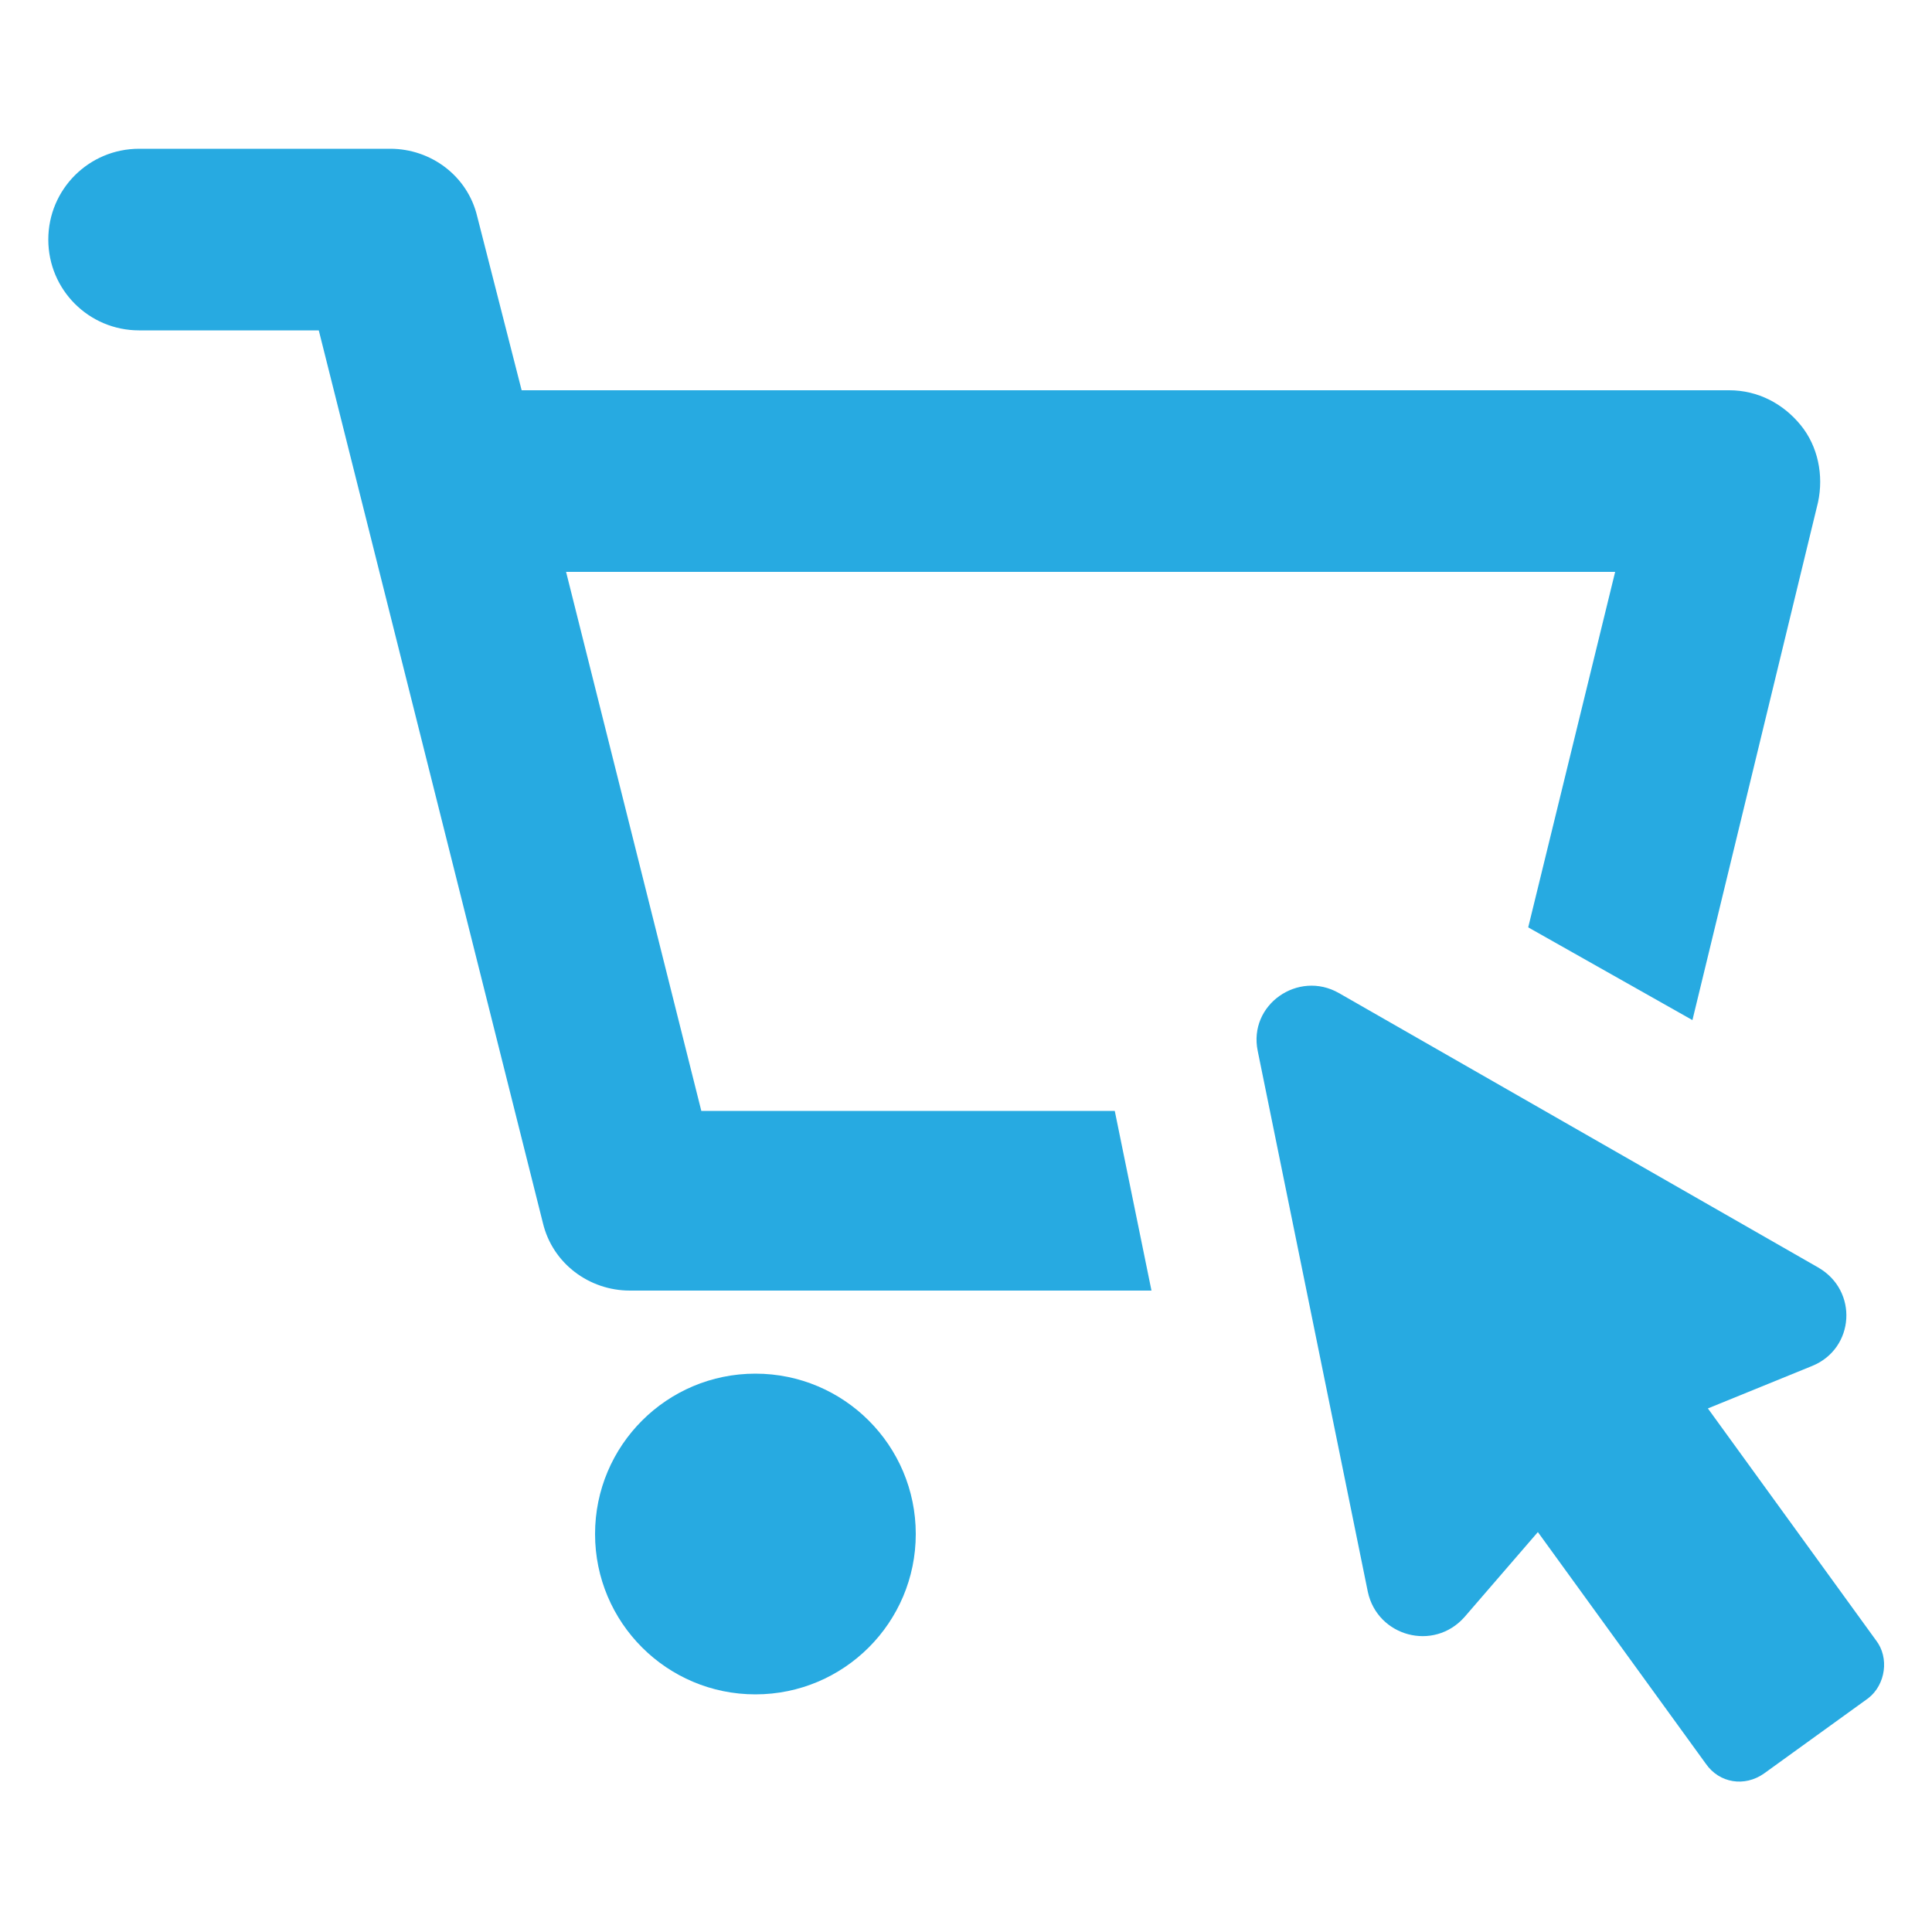
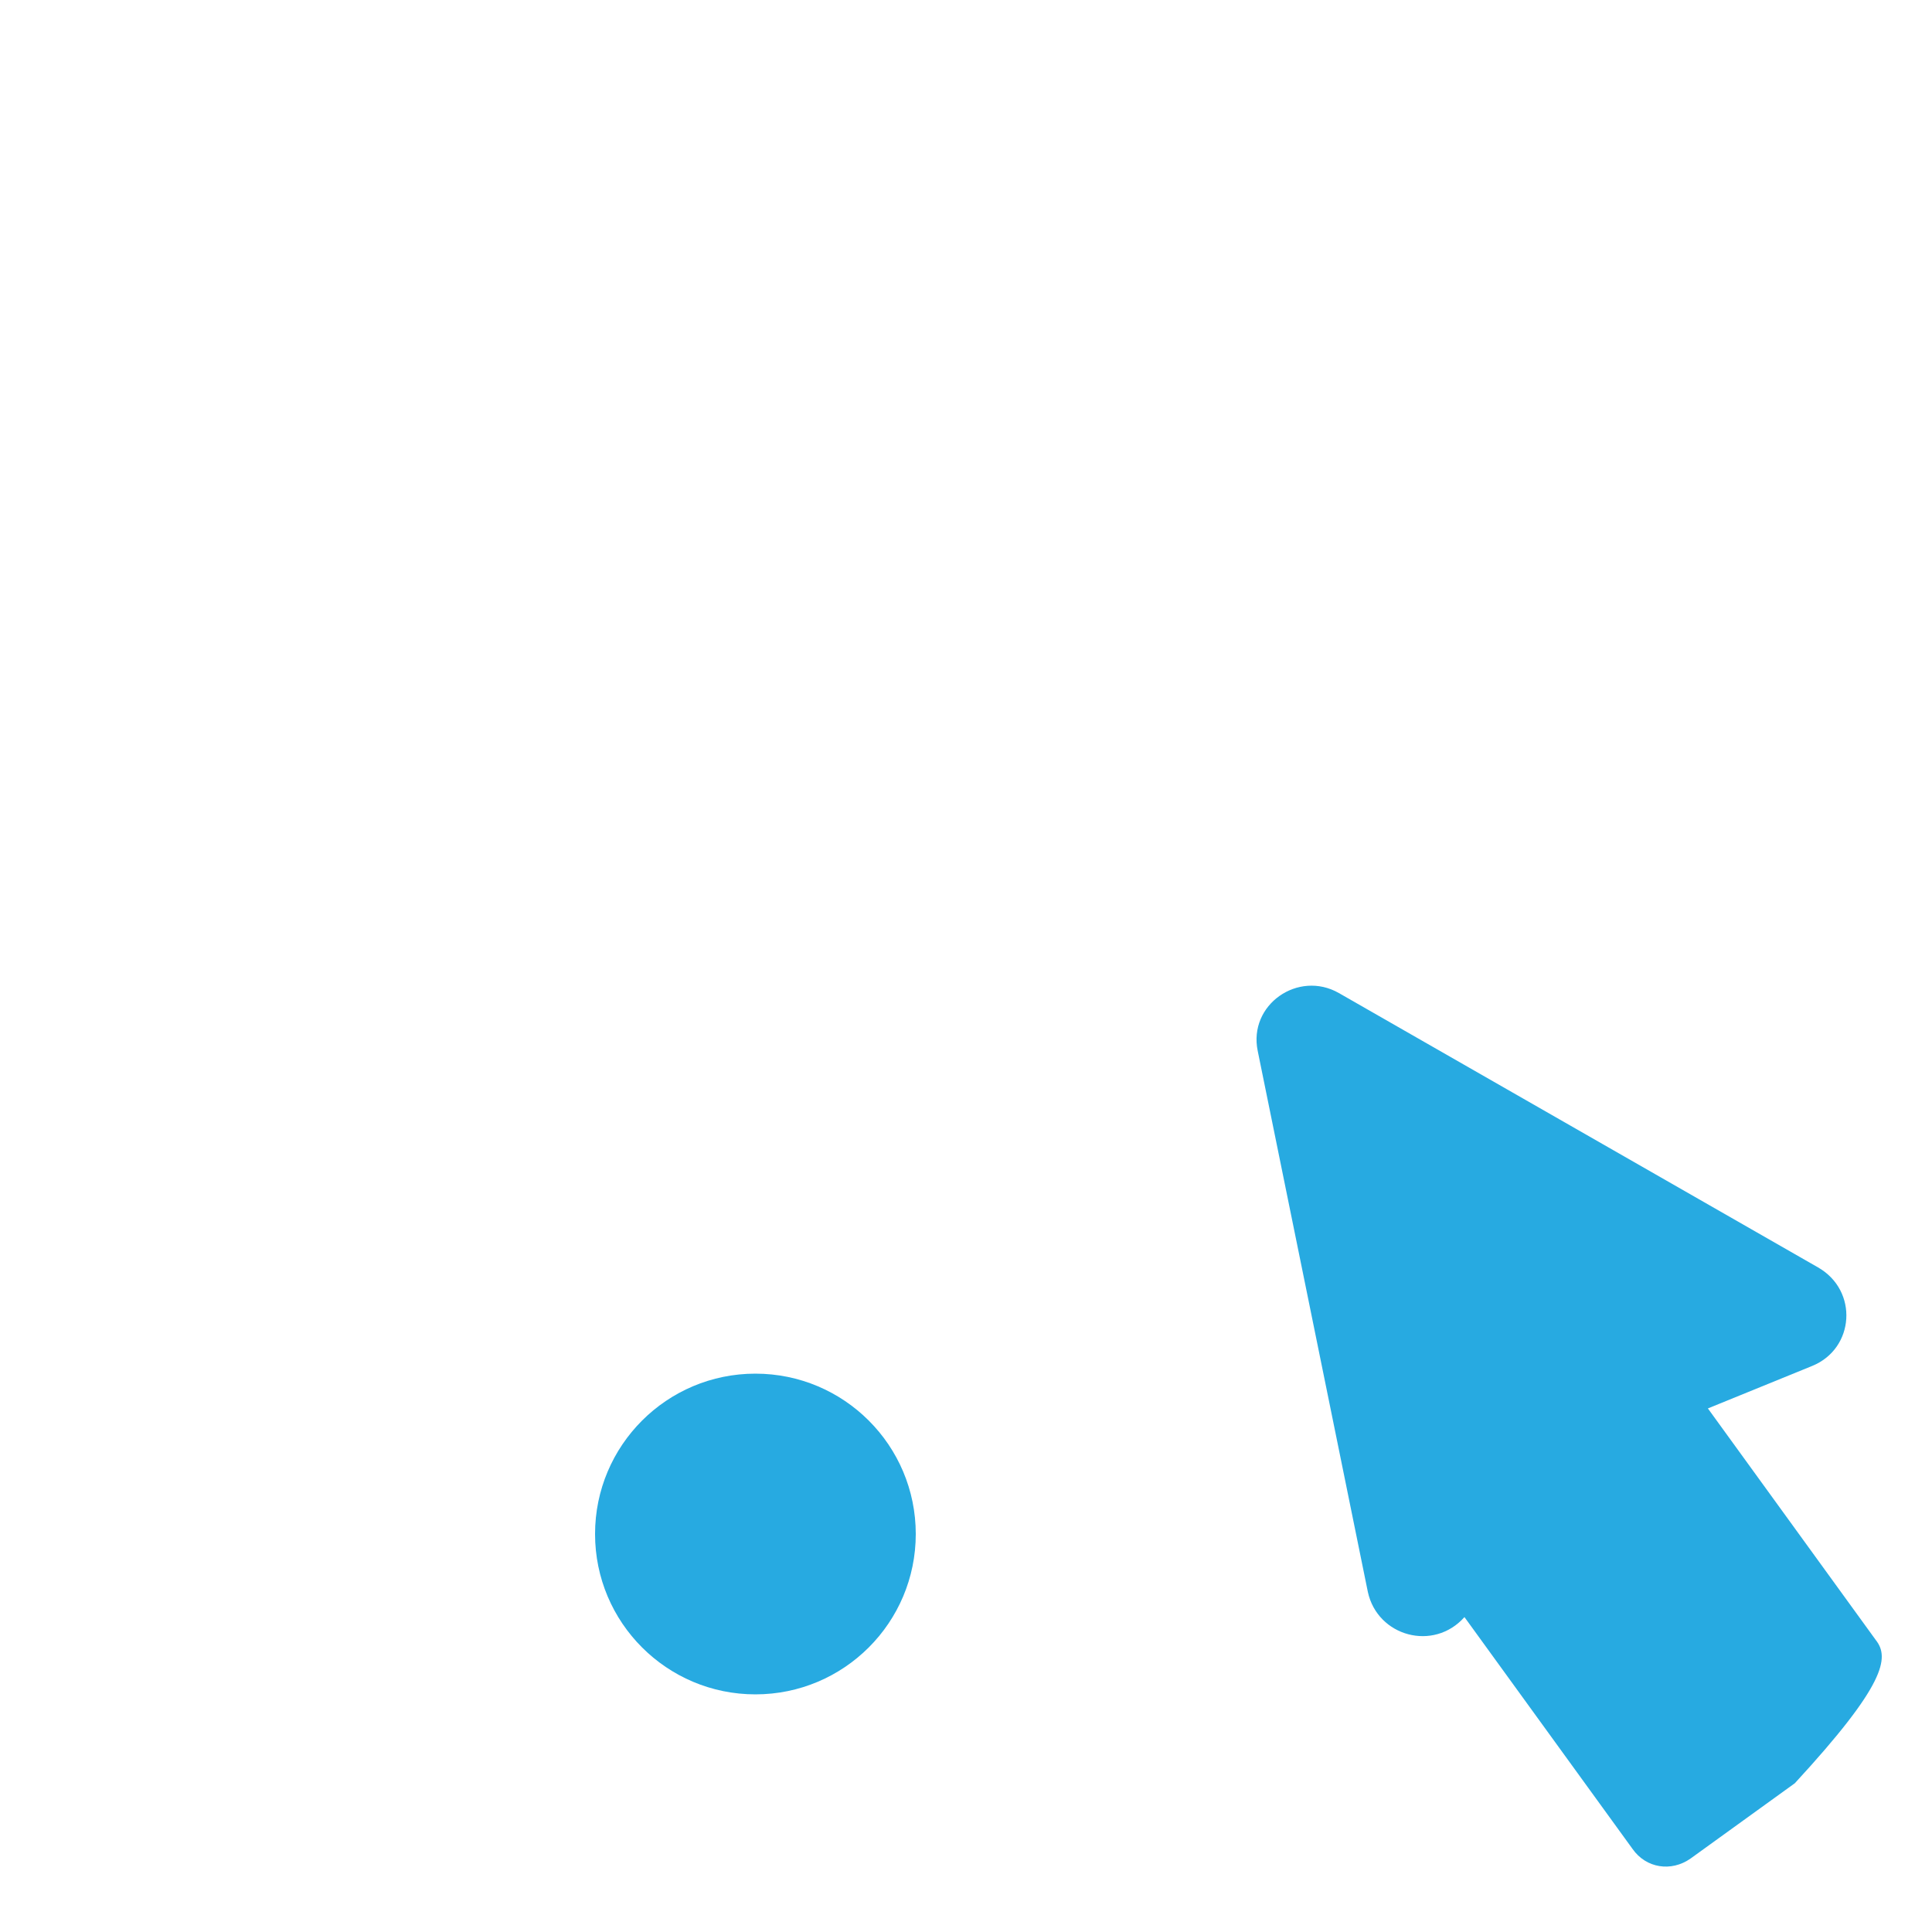
<svg xmlns="http://www.w3.org/2000/svg" xmlns:ns1="http://ns.adobe.com/AdobeIllustrator/10.0/" height="100px" width="100px" fill="#27aae1" version="1.1" x="0px" y="0px" viewBox="0 0 100 100" style="enable-background:new 0 0 100 100;" xml:space="preserve">
  <g>
    <g ns1:extraneous="self">
      <g>
-         <path d="M36.3,57.5l-7-27.9h54.3l-4.5,18.4l8.5,4.8l6.5-26.8c0.3-1.4,0-2.9-0.9-4c-0.9-1.1-2.2-1.8-3.7-1.8H27l-2.3-9     c-0.5-2.1-2.4-3.5-4.5-3.5h-13c-2.6,0-4.7,2.1-4.7,4.7s2.1,4.7,4.7,4.7h9.3l11.6,46.2c0.5,2.1,2.4,3.5,4.5,3.5h27l-1.9-9.3H36.3z     " />
        <circle cx="39.1" cy="79.4" r="8.3" />
-         <path d="M97.1,84.9l-8.7-12l5.4-2.2c2.2-0.9,2.4-3.9,0.3-5.1L69.3,51.4c-2.1-1.2-4.7,0.6-4.2,3l5.7,28c0.5,2.3,3.4,3.1,5,1.3     l3.8-4.4l8.7,12c0.7,1,2,1.2,3,0.5l5.4-3.9C97.6,87.2,97.8,85.8,97.1,84.9z" />
+         <path d="M97.1,84.9l-8.7-12l5.4-2.2c2.2-0.9,2.4-3.9,0.3-5.1L69.3,51.4c-2.1-1.2-4.7,0.6-4.2,3l5.7,28c0.5,2.3,3.4,3.1,5,1.3     l8.7,12c0.7,1,2,1.2,3,0.5l5.4-3.9C97.6,87.2,97.8,85.8,97.1,84.9z" />
      </g>
    </g>
  </g>
</svg>